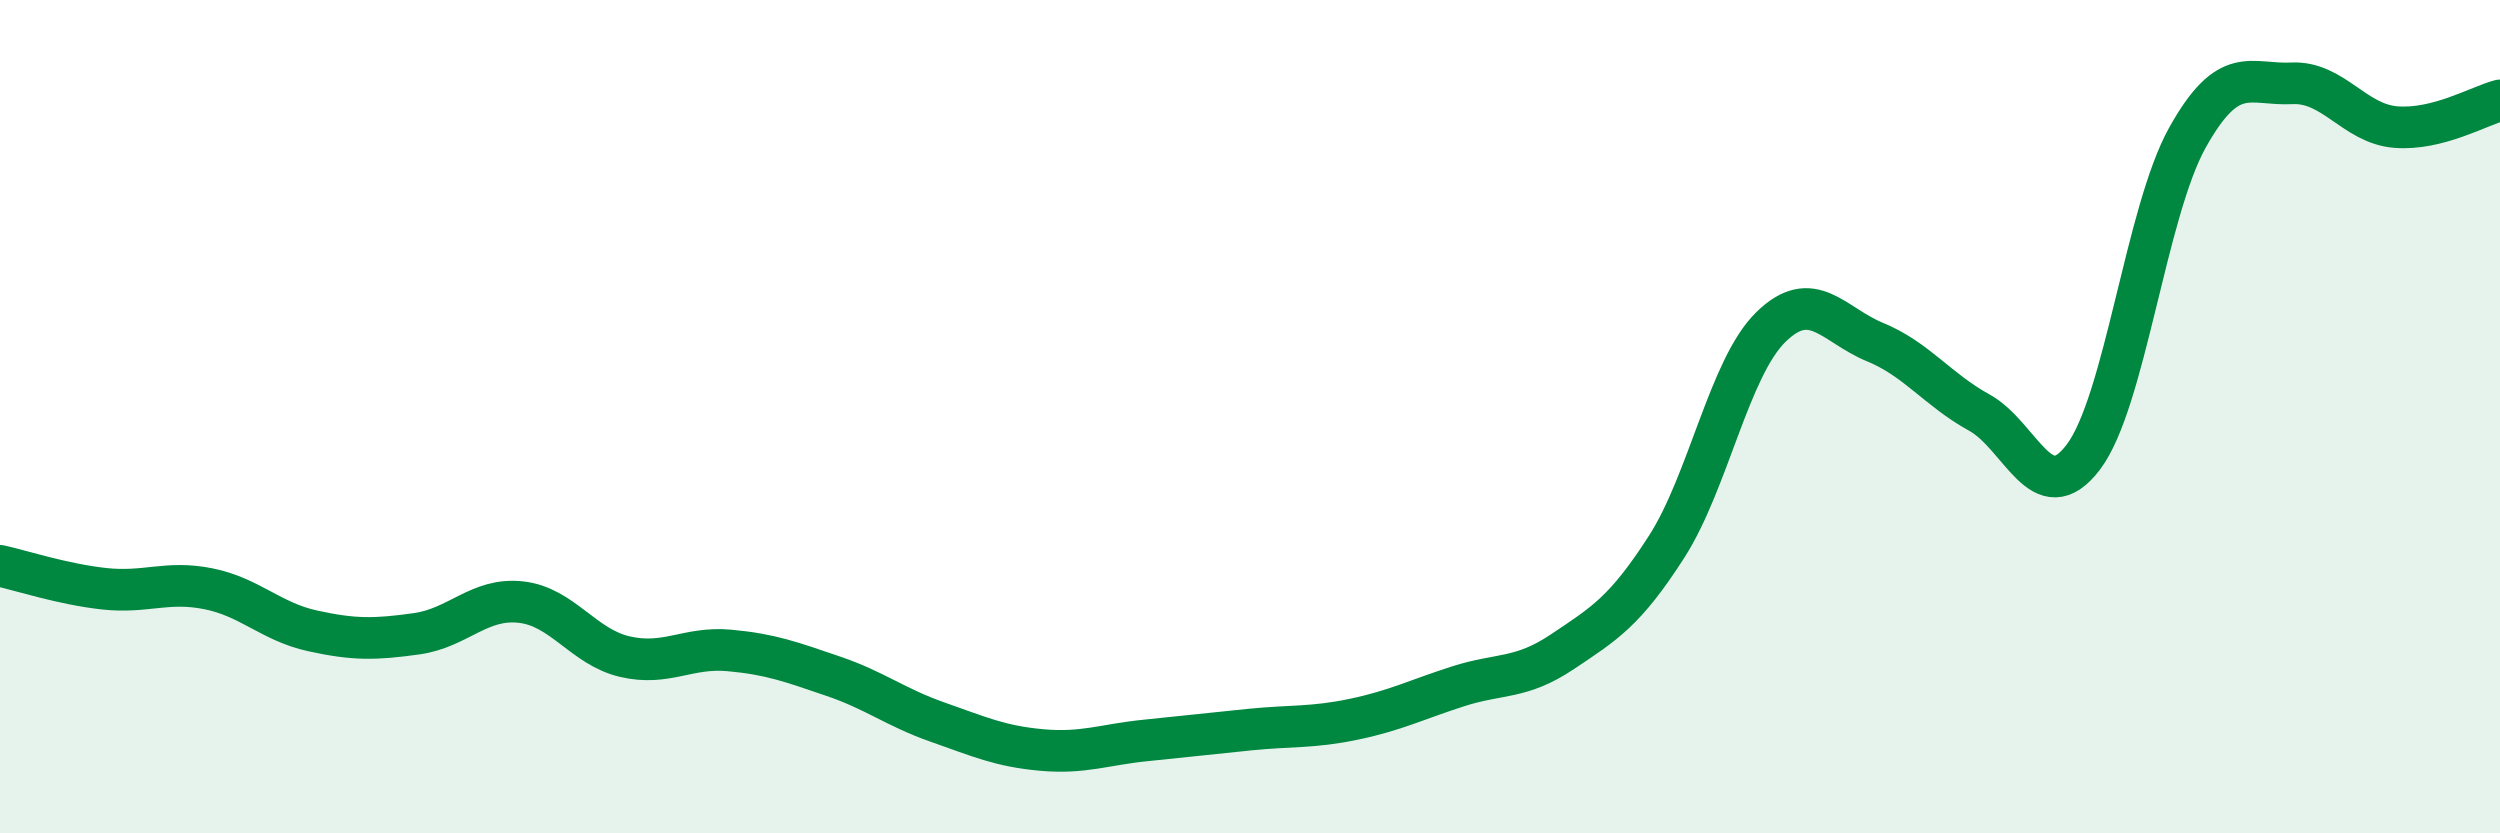
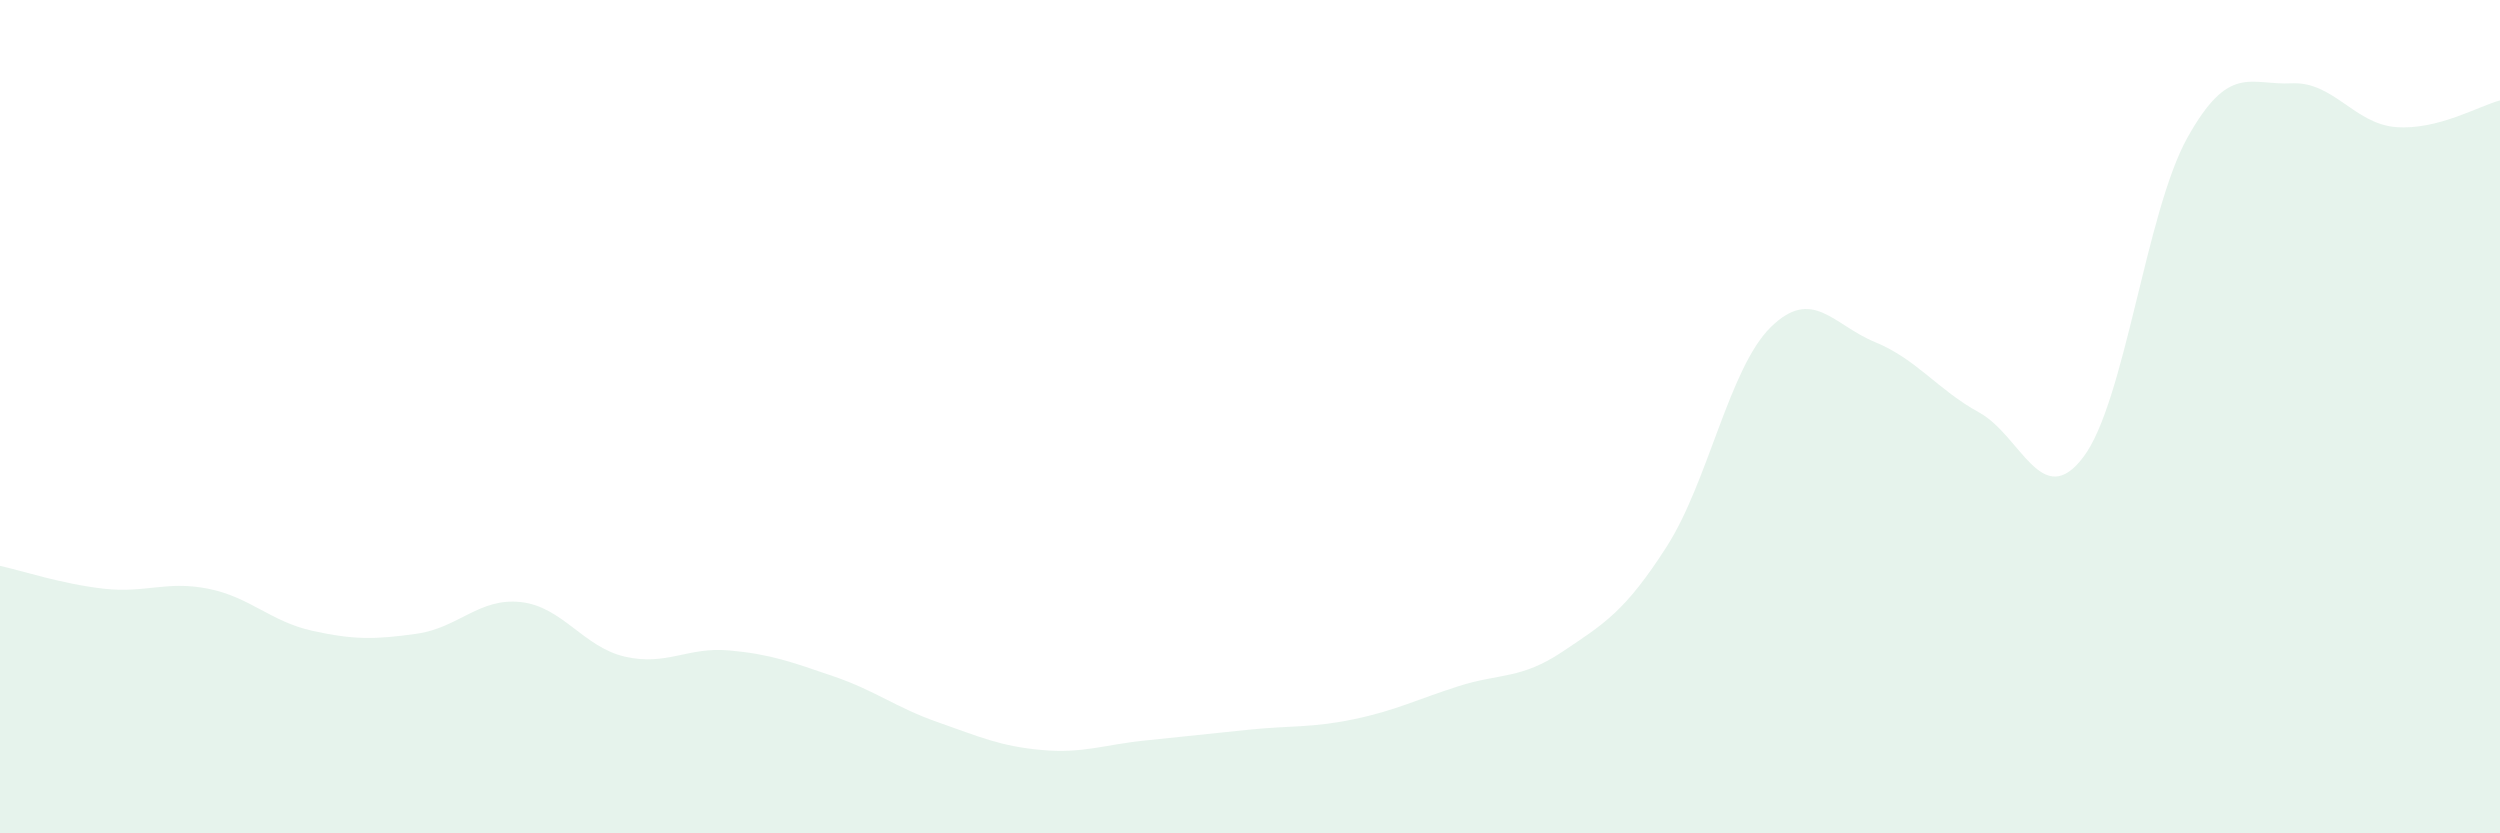
<svg xmlns="http://www.w3.org/2000/svg" width="60" height="20" viewBox="0 0 60 20">
  <path d="M 0,13.58 C 0.5,13.69 1.5,14.02 2.5,14.13 C 3.5,14.24 4,13.93 5,14.13 C 6,14.33 6.5,14.92 7.5,15.14 C 8.5,15.36 9,15.35 10,15.21 C 11,15.07 11.5,14.34 12.5,14.45 C 13.5,14.56 14,15.53 15,15.76 C 16,15.99 16.5,15.52 17.5,15.61 C 18.5,15.7 19,15.89 20,16.23 C 21,16.57 21.5,16.98 22.5,17.33 C 23.5,17.68 24,17.91 25,18 C 26,18.09 26.5,17.87 27.5,17.77 C 28.5,17.67 29,17.61 30,17.51 C 31,17.41 31.5,17.47 32.5,17.26 C 33.5,17.05 34,16.79 35,16.47 C 36,16.15 36.5,16.31 37.5,15.64 C 38.5,14.97 39,14.68 40,13.12 C 41,11.56 41.5,8.83 42.5,7.85 C 43.5,6.87 44,7.8 45,8.21 C 46,8.62 46.5,9.35 47.5,9.9 C 48.5,10.45 49,12.29 50,10.97 C 51,9.65 51.5,5.09 52.5,3.3 C 53.5,1.51 54,2.05 55,2 C 56,1.95 56.5,2.97 57.5,3.05 C 58.5,3.13 59.5,2.54 60,2.41L60 20L0 20Z" fill="#008740" opacity="0.1" stroke-linecap="round" stroke-linejoin="round" />
-   <path d="M 0,13.58 C 0.5,13.69 1.5,14.02 2.5,14.13 C 3.5,14.24 4,13.93 5,14.13 C 6,14.33 6.5,14.92 7.5,15.14 C 8.5,15.36 9,15.35 10,15.21 C 11,15.07 11.5,14.34 12.5,14.45 C 13.5,14.56 14,15.53 15,15.76 C 16,15.99 16.5,15.52 17.5,15.61 C 18.5,15.7 19,15.89 20,16.23 C 21,16.57 21.5,16.98 22.5,17.33 C 23.5,17.68 24,17.91 25,18 C 26,18.09 26.5,17.87 27.5,17.77 C 28.5,17.67 29,17.61 30,17.51 C 31,17.41 31.5,17.47 32.5,17.26 C 33.5,17.05 34,16.79 35,16.47 C 36,16.15 36.5,16.31 37.5,15.64 C 38.5,14.97 39,14.68 40,13.12 C 41,11.56 41.5,8.83 42.5,7.85 C 43.5,6.87 44,7.8 45,8.21 C 46,8.62 46.5,9.35 47.5,9.9 C 48.5,10.45 49,12.29 50,10.97 C 51,9.65 51.5,5.09 52.5,3.3 C 53.5,1.51 54,2.05 55,2 C 56,1.95 56.5,2.97 57.5,3.05 C 58.5,3.13 59.5,2.54 60,2.41" stroke="#008740" stroke-width="1" fill="none" stroke-linecap="round" stroke-linejoin="round" />
</svg>